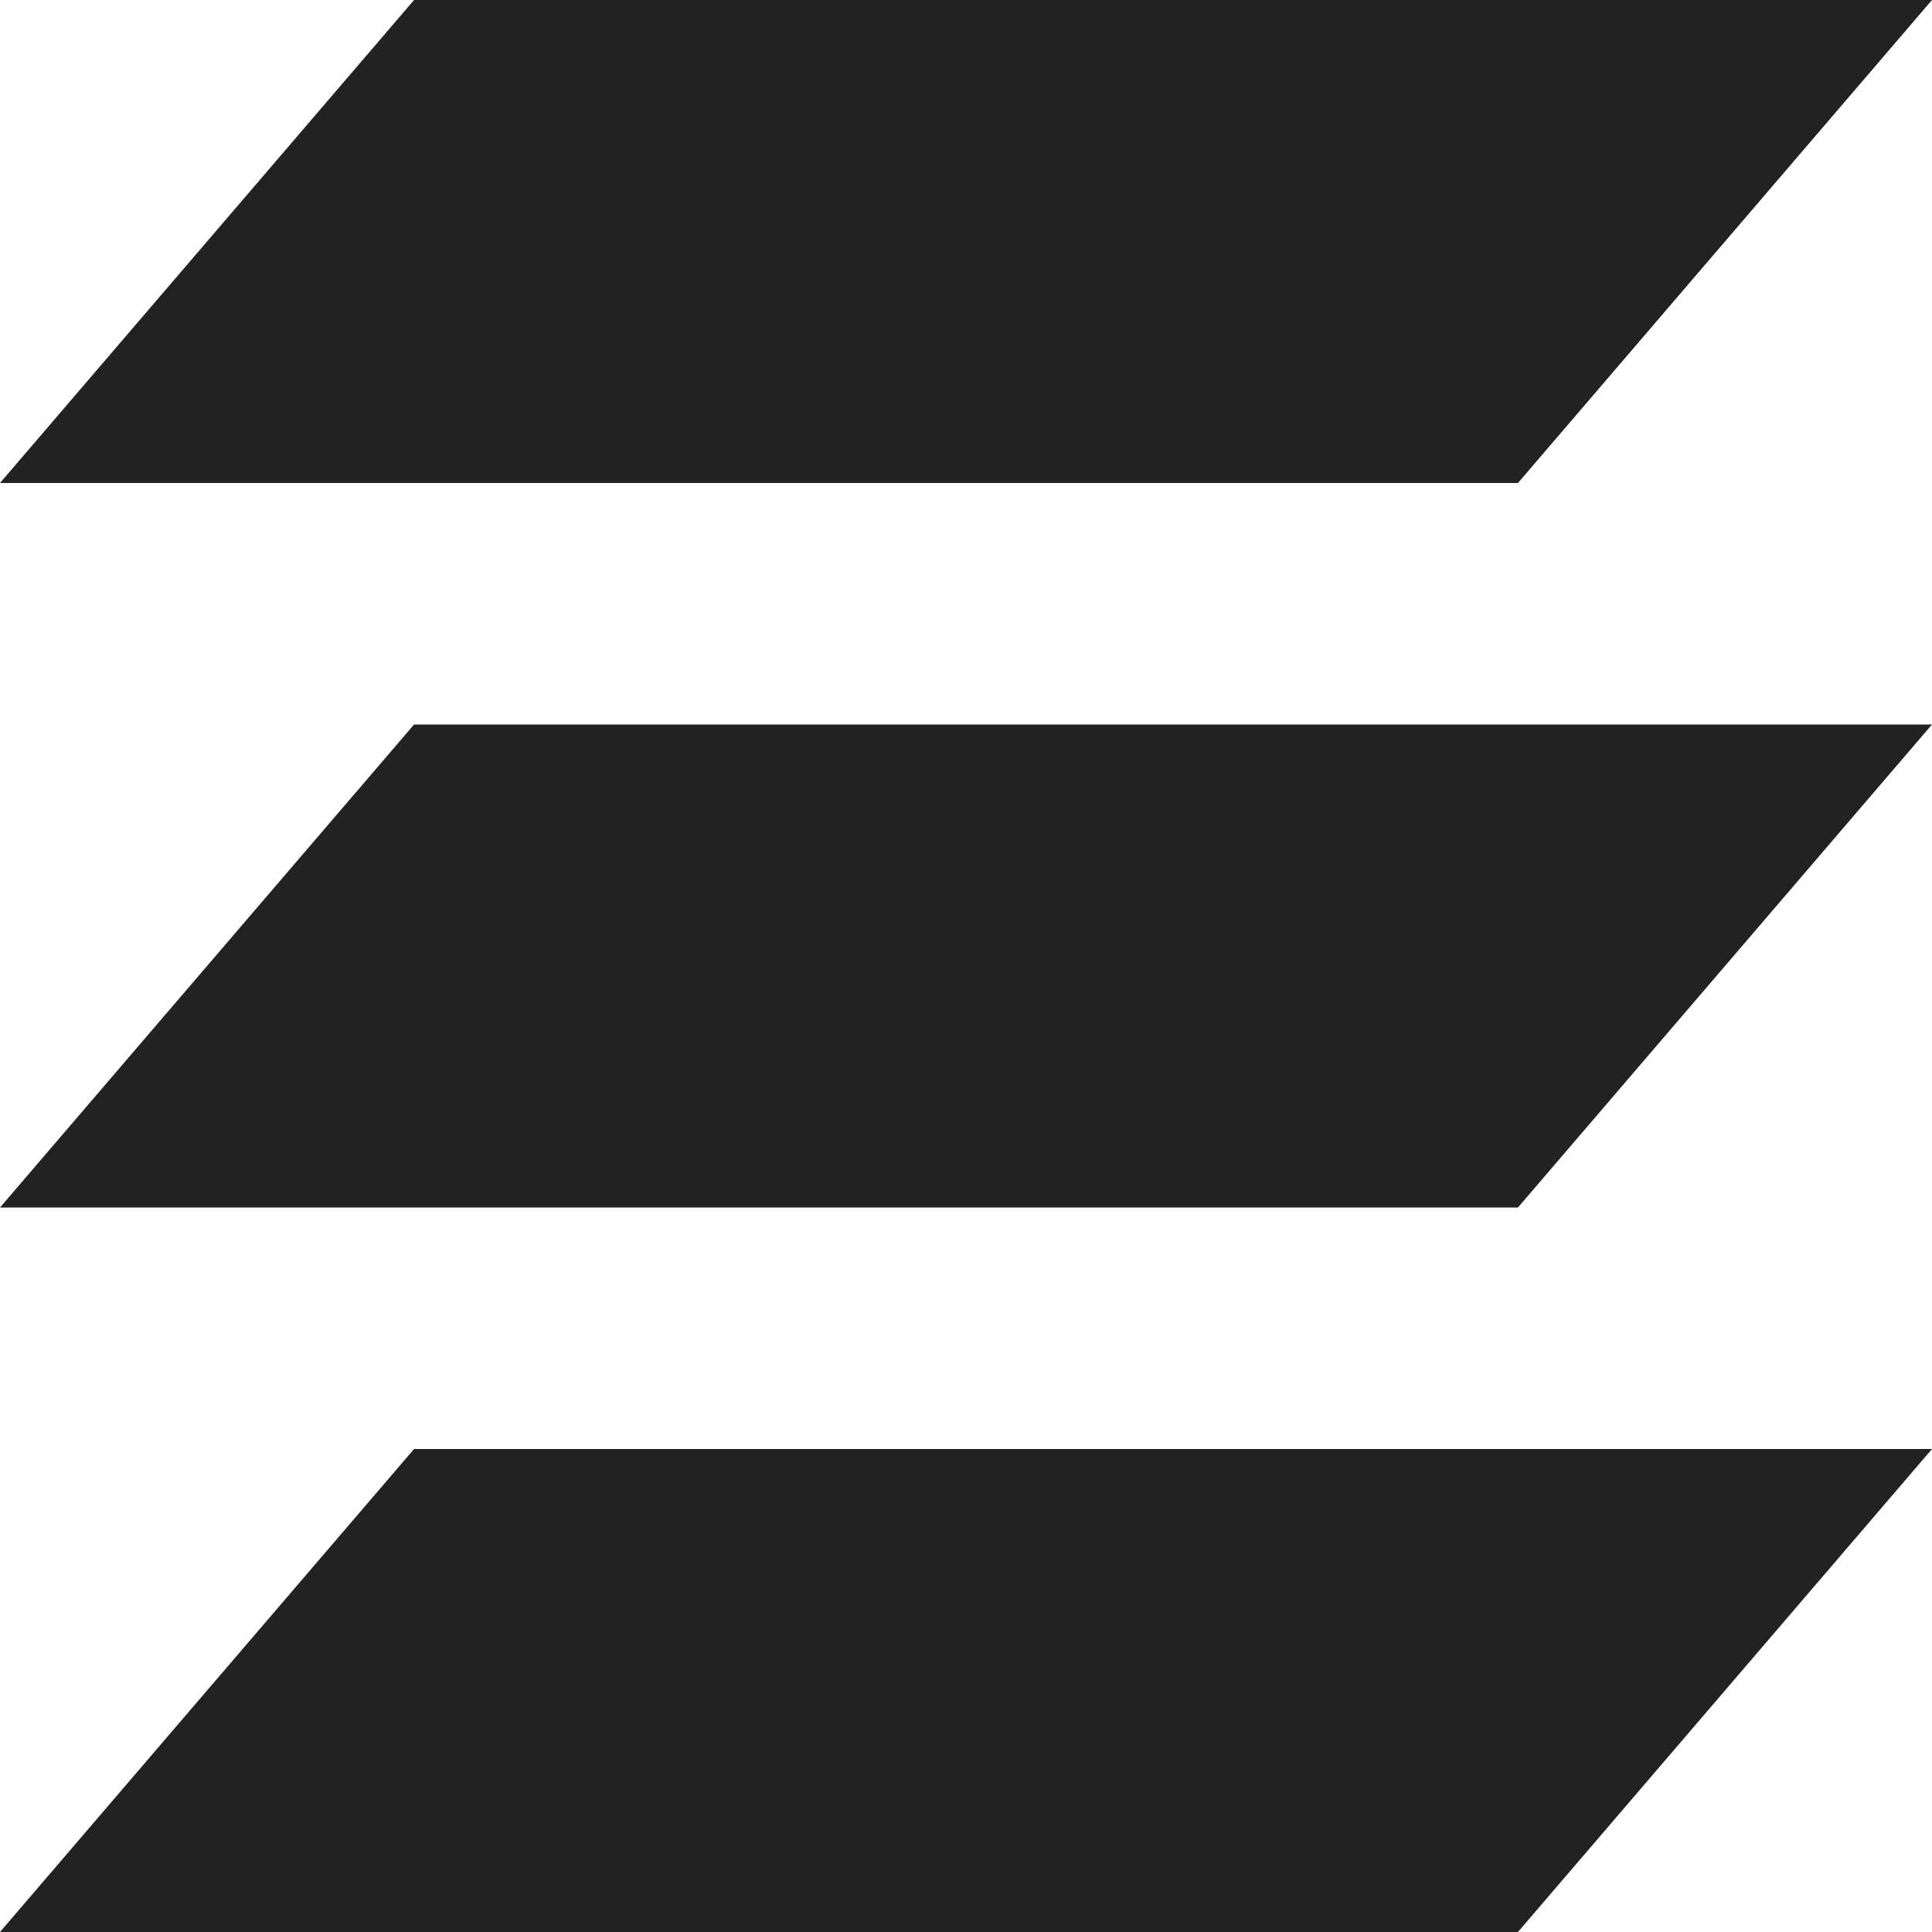
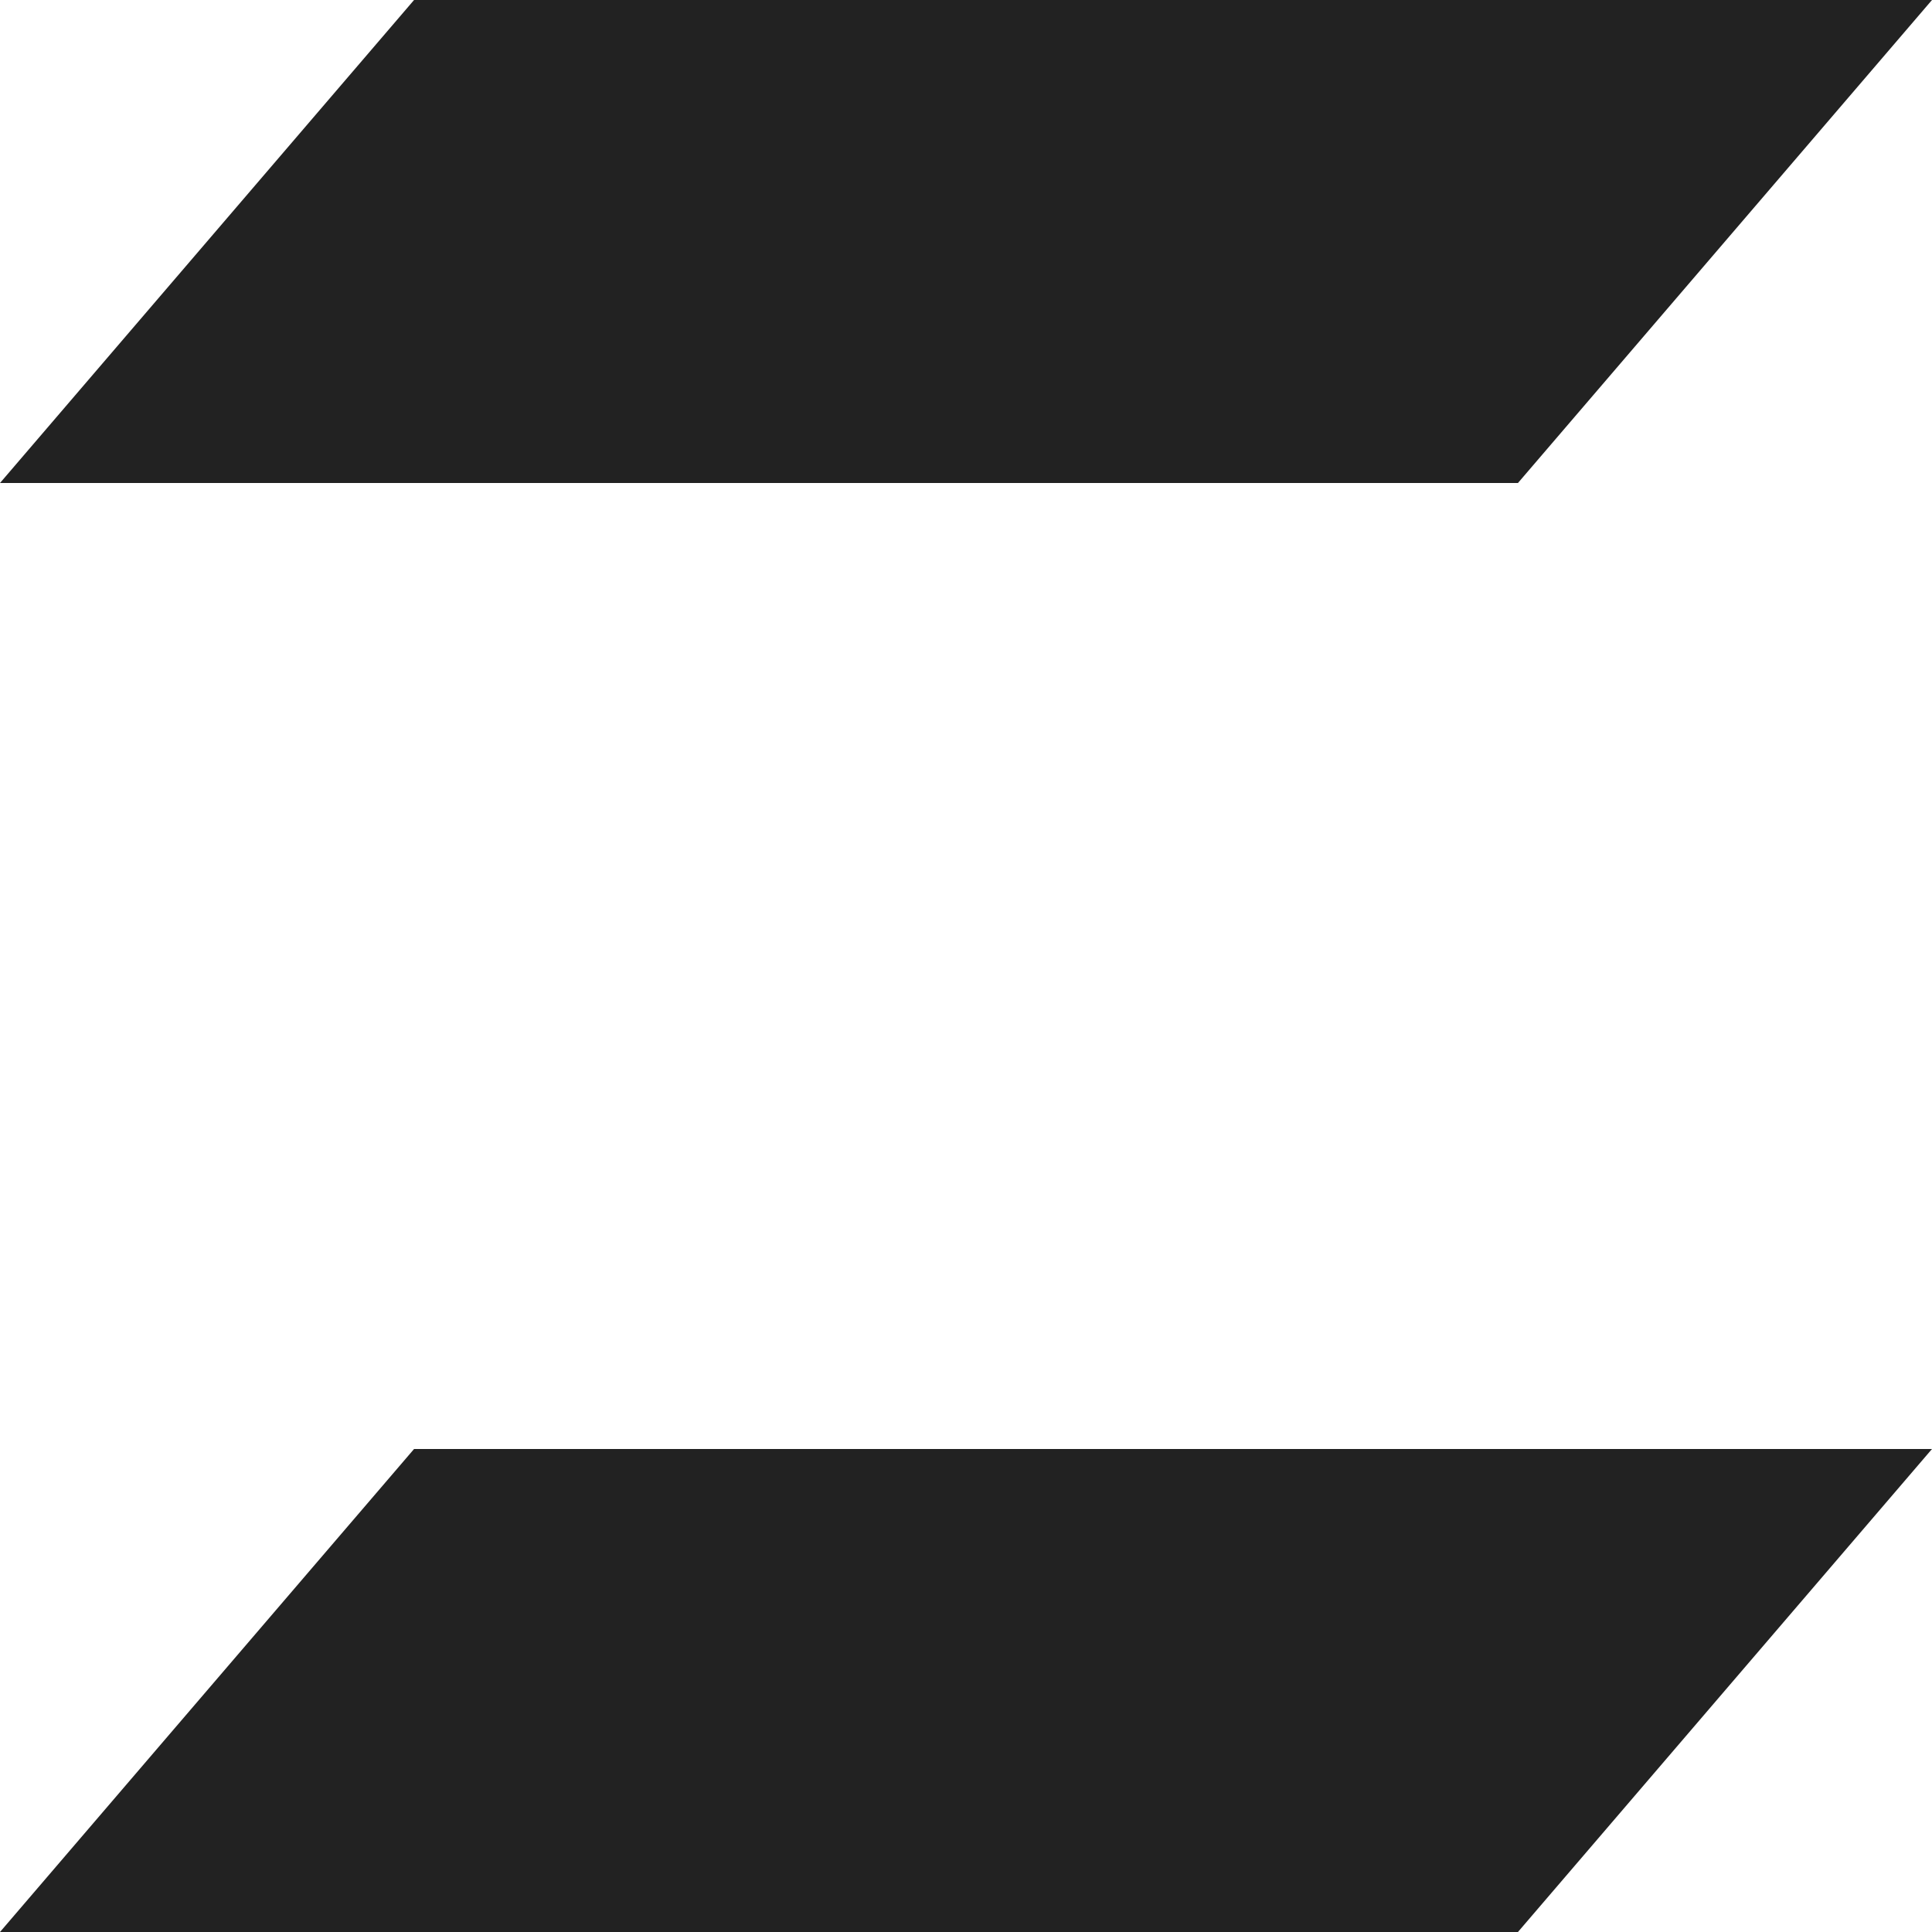
<svg xmlns="http://www.w3.org/2000/svg" xmlns:ns1="http://www.inkscape.org/namespaces/inkscape" xmlns:ns2="http://sodipodi.sourceforge.net/DTD/sodipodi-0.dtd" xmlns:ns3="http://www.openswatchbook.org/uri/2009/osb" width="24" height="24" viewBox="0 0 24 24" id="svg30571" version="1.1" ns1:version="0.91+devel r" ns2:docname="gimp-layers-24.svg">
  <defs id="defs30573">
    <linearGradient id="linearGradient19282" ns3:paint="solid" gradientTransform="matrix(1.218,0,0,1.044,378.848,1794.496)">
      <stop offset="0" id="stop19284" style="stop-color:#c7c7c7;stop-opacity:1;" />
    </linearGradient>
    <linearGradient id="linearGradient19282-1" ns3:paint="solid" gradientTransform="matrix(1.218,0,0,1.044,356.692,1794.496)">
      <stop offset="0" id="stop19284-8" style="stop-color:#c7c7c7;stop-opacity:1;" />
    </linearGradient>
    <linearGradient id="linearGradient19282-2" ns3:paint="solid" gradientTransform="matrix(1.218,0,0,1.044,356.692,1794.496)">
      <stop offset="0" id="stop19284-1" style="stop-color:#a6a6a6;stop-opacity:1" />
    </linearGradient>
  </defs>
  <ns2:namedview id="base" pagecolor="#000000" bordercolor="#a6a6a6" borderopacity="1" ns1:pageopacity="0" ns1:pageshadow="2" ns1:zoom="16" ns1:cx="5.84375" ns1:cy="12.488086" ns1:document-units="px" ns1:current-layer="layer1" showgrid="true" units="px" ns1:snap-page="true" ns1:snap-bbox="true" ns1:bbox-paths="true" ns1:bbox-nodes="true" ns1:snap-bbox-edge-midpoints="true" ns1:snap-bbox-midpoints="true" ns1:object-paths="true" ns1:snap-intersection-paths="true" ns1:object-nodes="true" ns1:snap-smooth-nodes="true" ns1:snap-midpoints="true" ns1:snap-object-midpoints="true" ns1:snap-center="true" ns1:snap-text-baseline="true" showborder="false" ns1:window-width="1920" ns1:window-height="1016" ns1:window-x="0" ns1:window-y="27" ns1:window-maximized="1" ns1:snap-global="false" showguides="false">
    <ns1:grid type="xygrid" id="grid34" />
  </ns2:namedview>
  <g ns1:label="Layer 1" ns1:groupmode="layer" id="layer1" transform="translate(0,-1028.362)">
    <g id="g42" transform="matrix(1.5,0,0,1.5,0,-526.181)">
-       <rect y="1036.362" x="0" height="16" width="16" id="rect6884" style="opacity:0.3;fill:none;stroke:none" />
-       <rect y="1036.362" x="3.642578e-07" height="16" width="16" id="rect11958" style="fill:none;stroke:none" />
      <path ns2:nodetypes="ccccc" ns1:connector-curvature="0" id="path11960" d="m 0,1052.362 3.429,-4 H 16 l -3.429,4 z" style="fill:#222222;fill-opacity:1;stroke:none;stroke-width:1.234" />
-       <path ns2:nodetypes="ccccc" style="fill:#222222;fill-opacity:1;stroke:none;stroke-width:1.234" d="m 0,1046.362 3.429,-4 H 16 l -3.429,4 z" id="path11962" ns1:connector-curvature="0" />
      <path ns2:nodetypes="ccccc" ns1:connector-curvature="0" id="path11964" d="m 0,1040.362 3.429,-4 H 16 l -3.429,4 z" style="fill:#222222;fill-opacity:1;stroke:none;stroke-width:1.234" />
    </g>
  </g>
</svg>